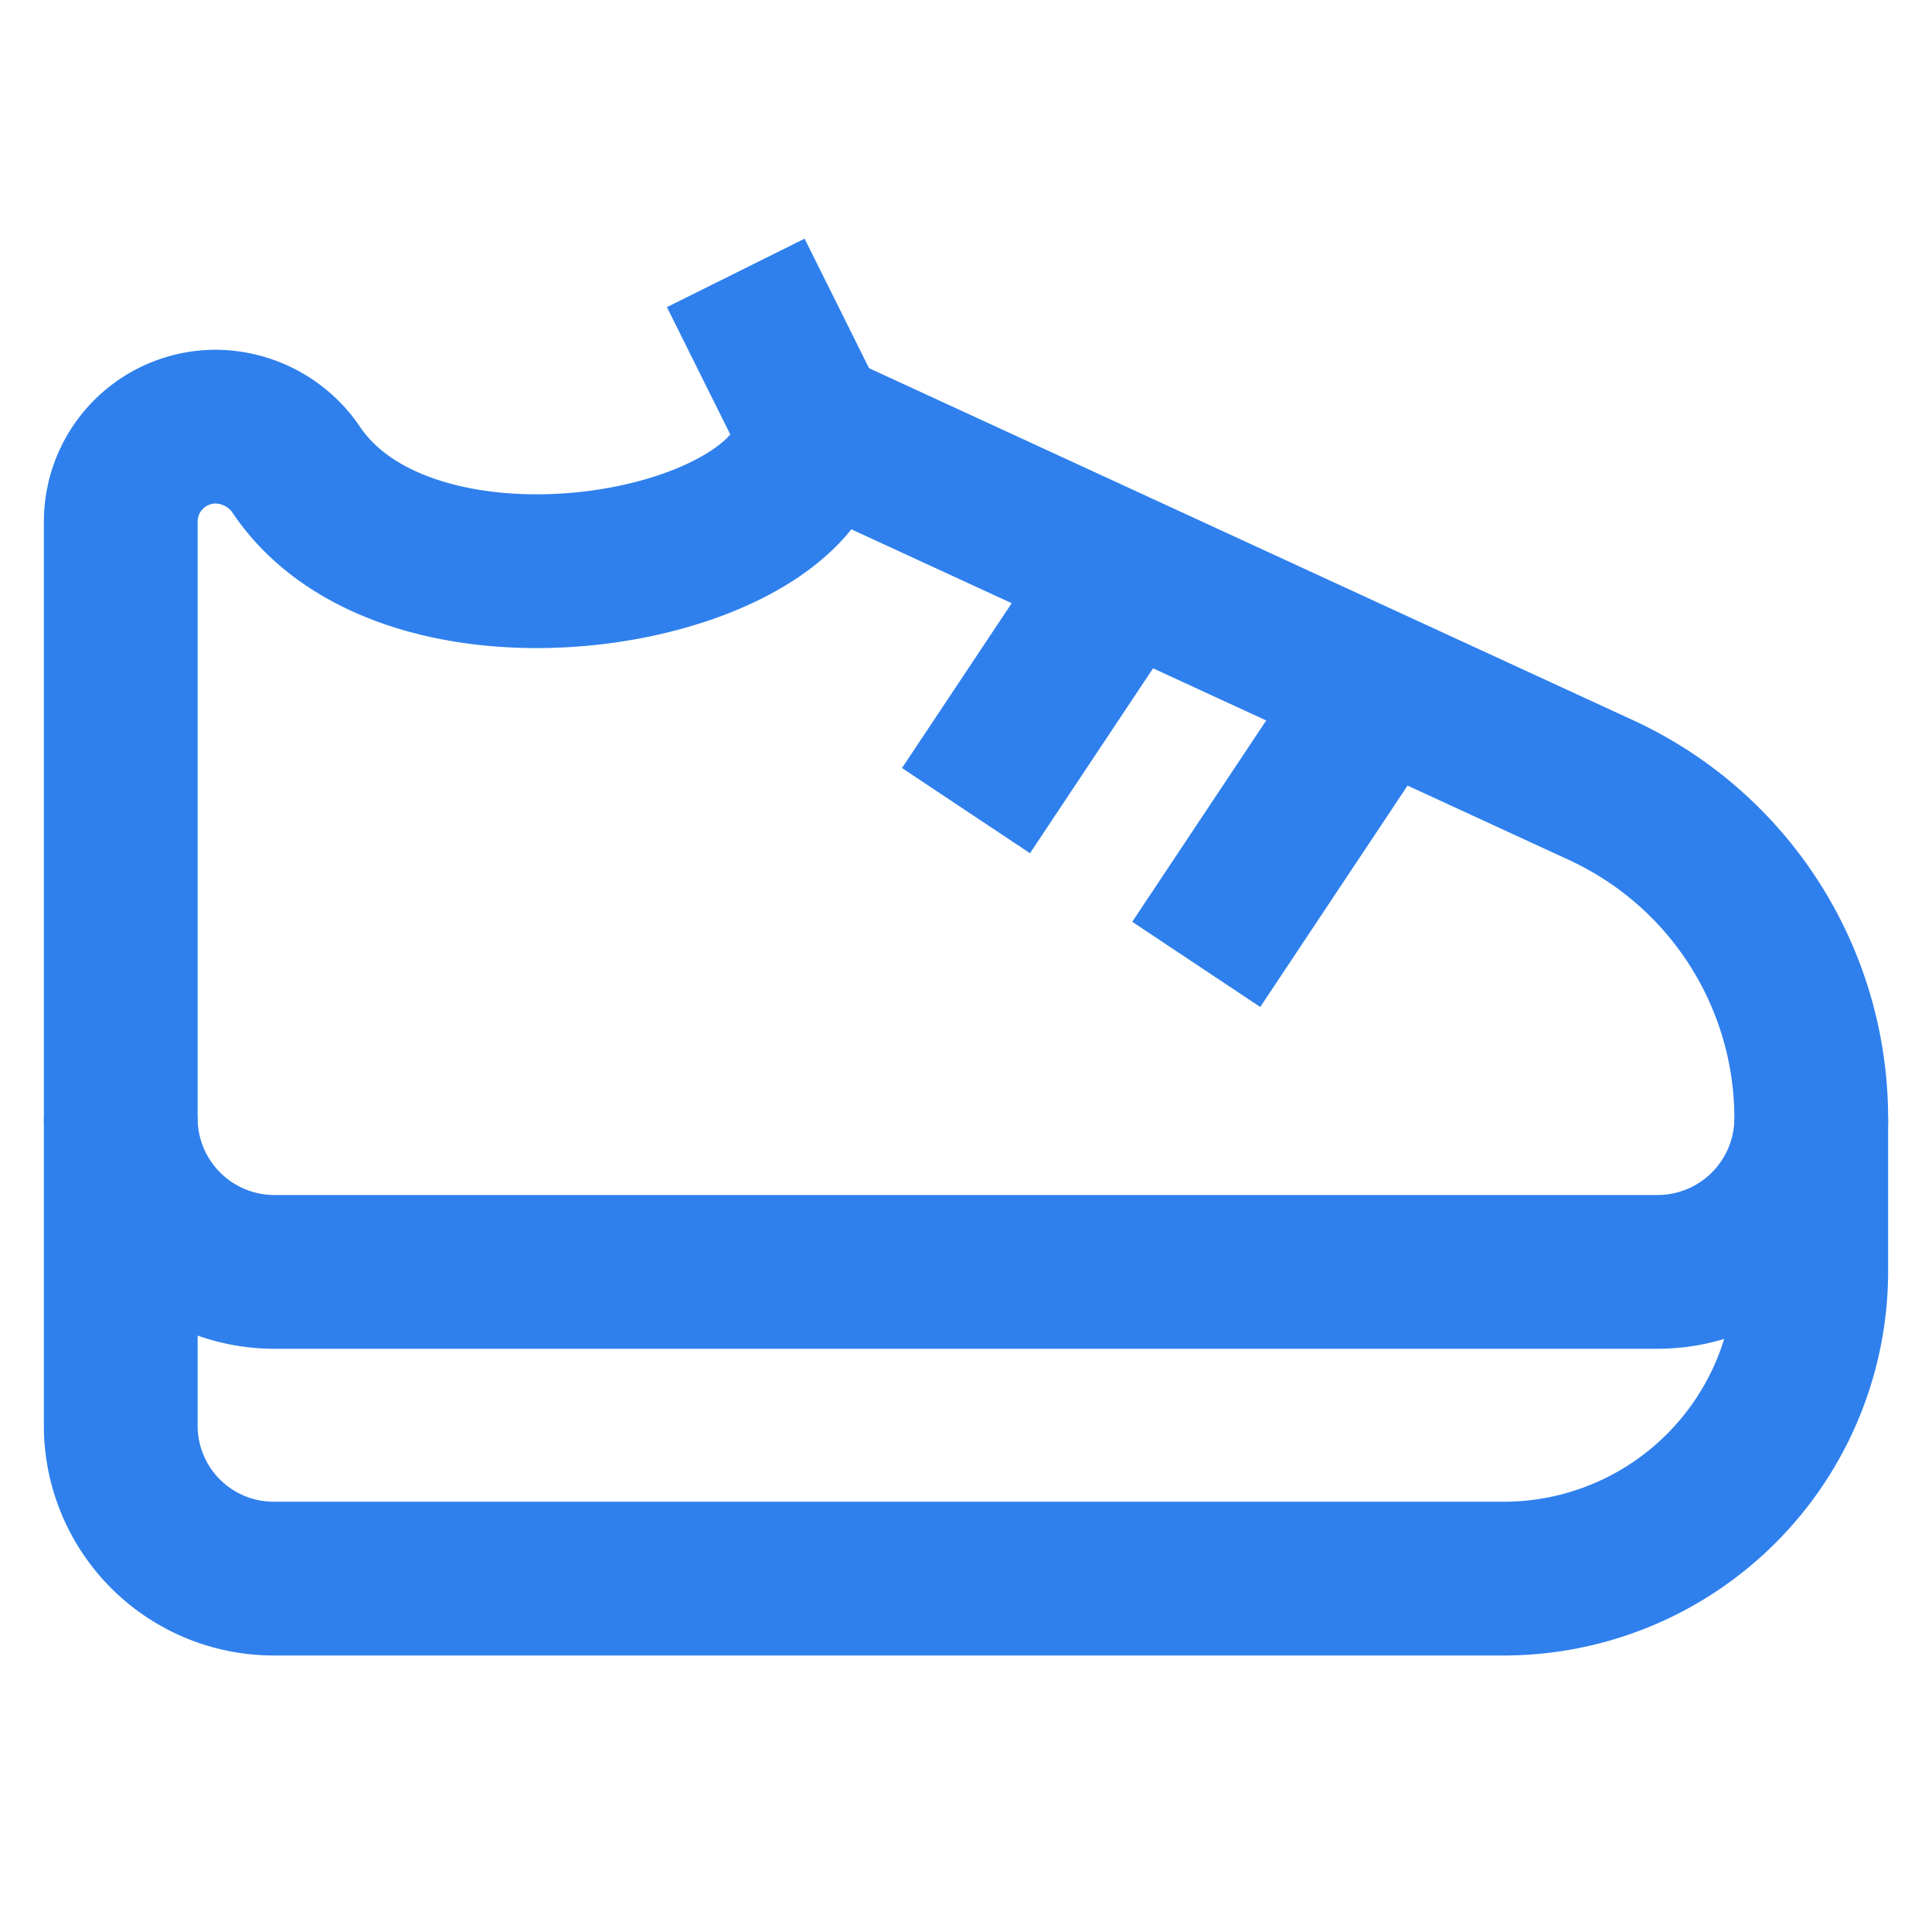
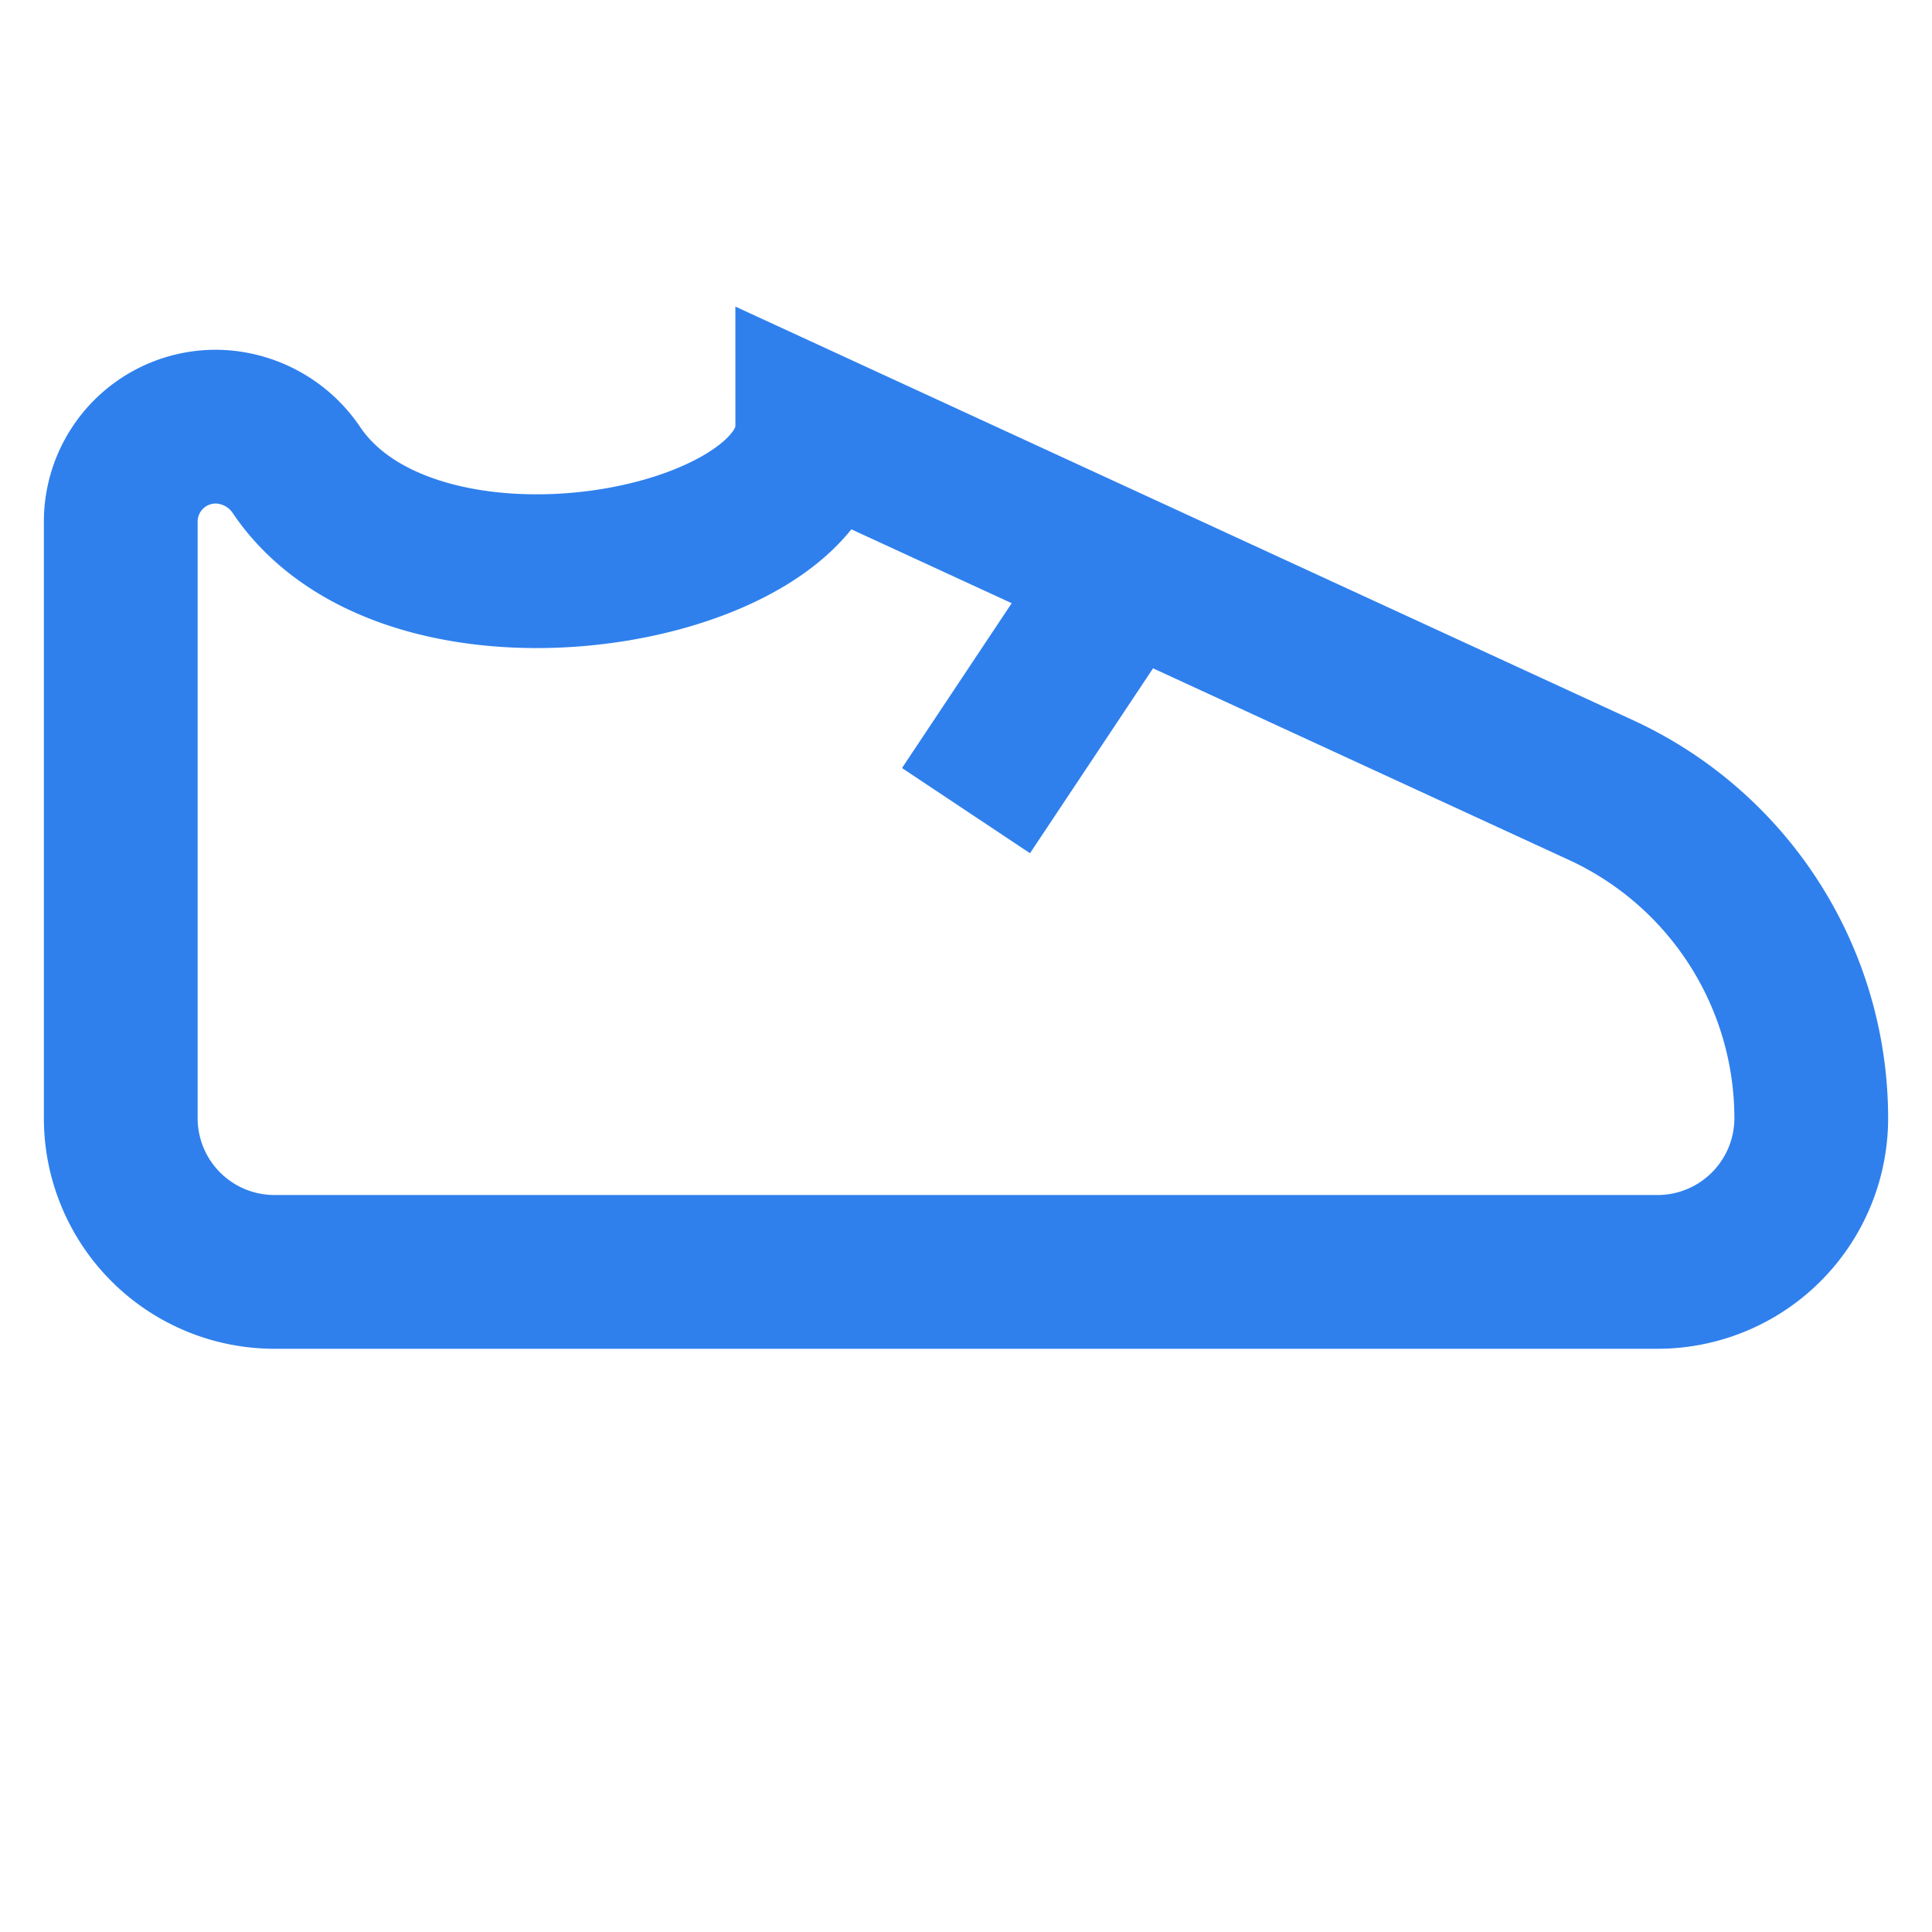
<svg xmlns="http://www.w3.org/2000/svg" width="800px" height="800px" viewBox="0 0 24 24" id="Layer_1" data-name="Layer 1" fill="#000000">
  <g id="SVGRepo_bgCarrier" stroke-width="0" />
  <g id="SVGRepo_tracerCarrier" stroke-linecap="round" stroke-linejoin="round" />
  <g id="SVGRepo_iconCarrier">
    <defs>
      <style>.cls-1{fill:none;stroke:#2f80ed;stroke-miterlimit:10;stroke-width:1.91px;}</style>
    </defs>
    <path class="cls-1" d="M20.59,15.8H3.41A1.91,1.91,0,0,1,1.5,13.89V6.48A1.18,1.18,0,0,1,2.69,5.3h0a1.22,1.22,0,0,1,1,.55C5.16,8,10.09,7.07,10.09,5.3L19.9,9.82a4.49,4.49,0,0,1,2.6,4.07h0A1.91,1.91,0,0,1,20.59,15.8Z" />
-     <path class="cls-1" d="M22.5,13.89V15.8a3.82,3.82,0,0,1-3.82,3.81H3.41A1.9,1.9,0,0,1,1.5,17.7V13.89" />
-     <line class="cls-1" x1="9.14" y1="3.39" x2="10.09" y2="5.3" />
    <line class="cls-1" x1="12" y1="10.07" x2="13.91" y2="7.2" />
-     <line class="cls-1" x1="14.86" y1="11.98" x2="16.77" y2="9.11" />
  </g>
</svg>